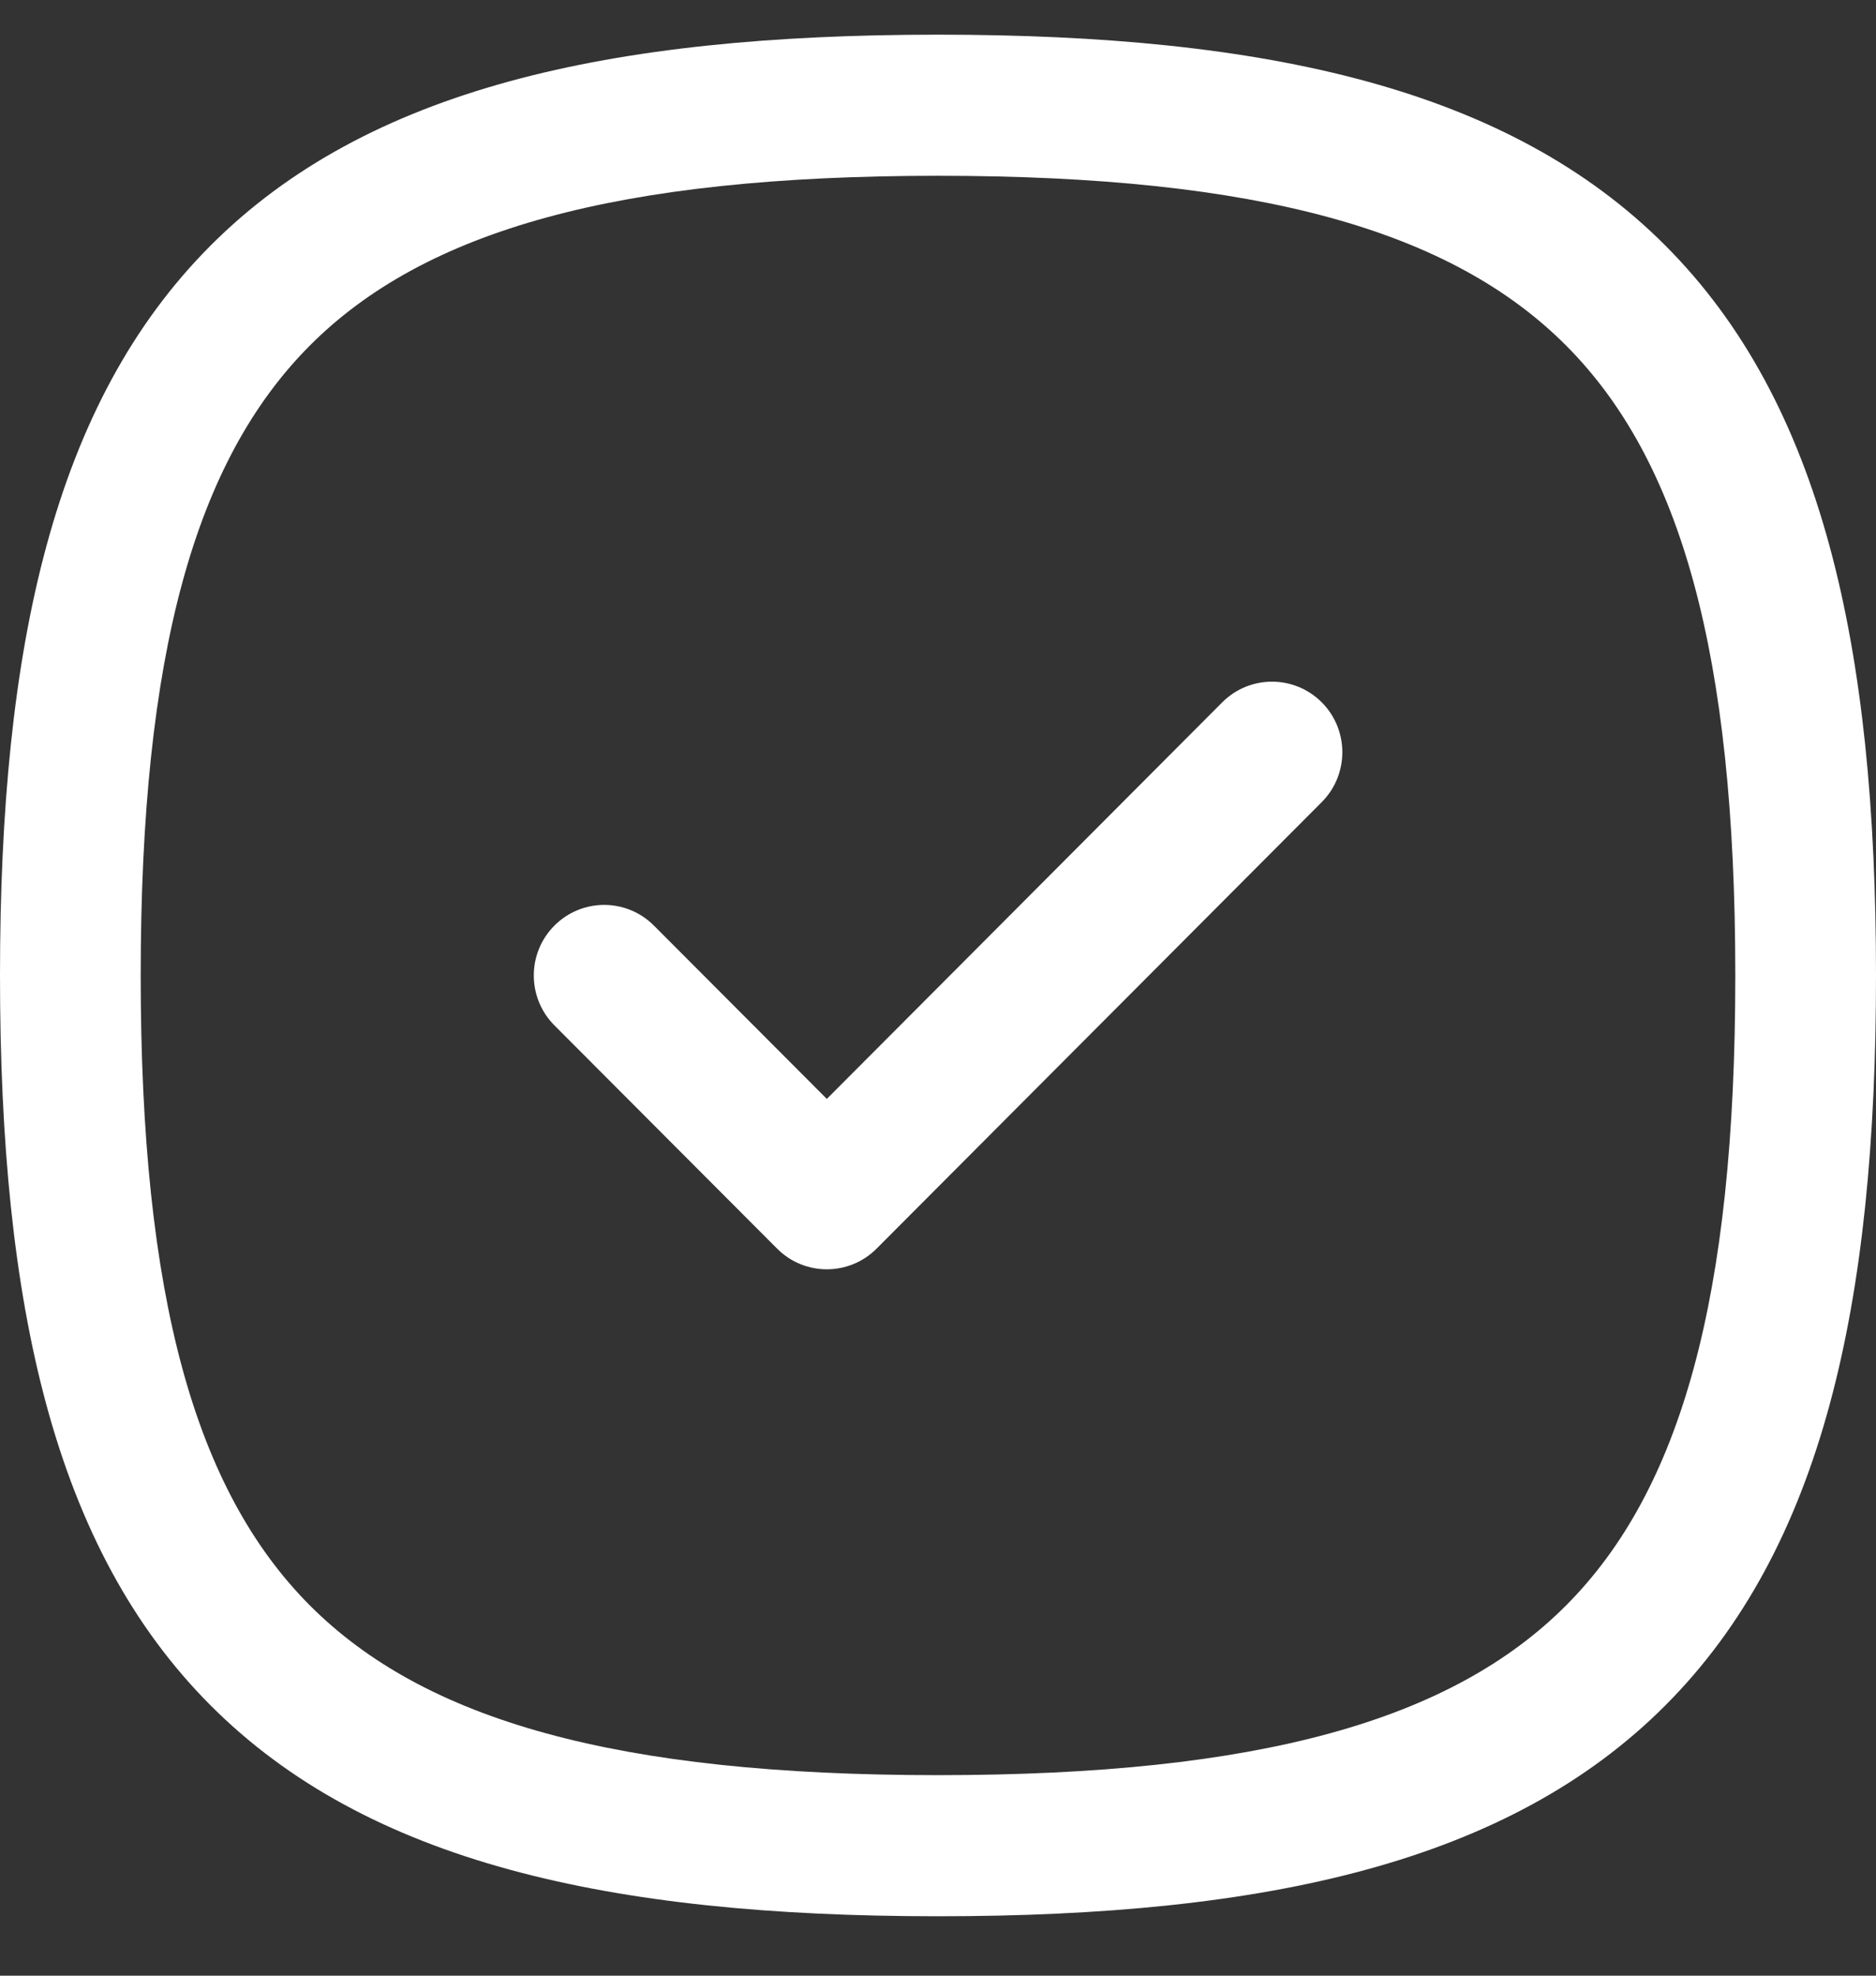
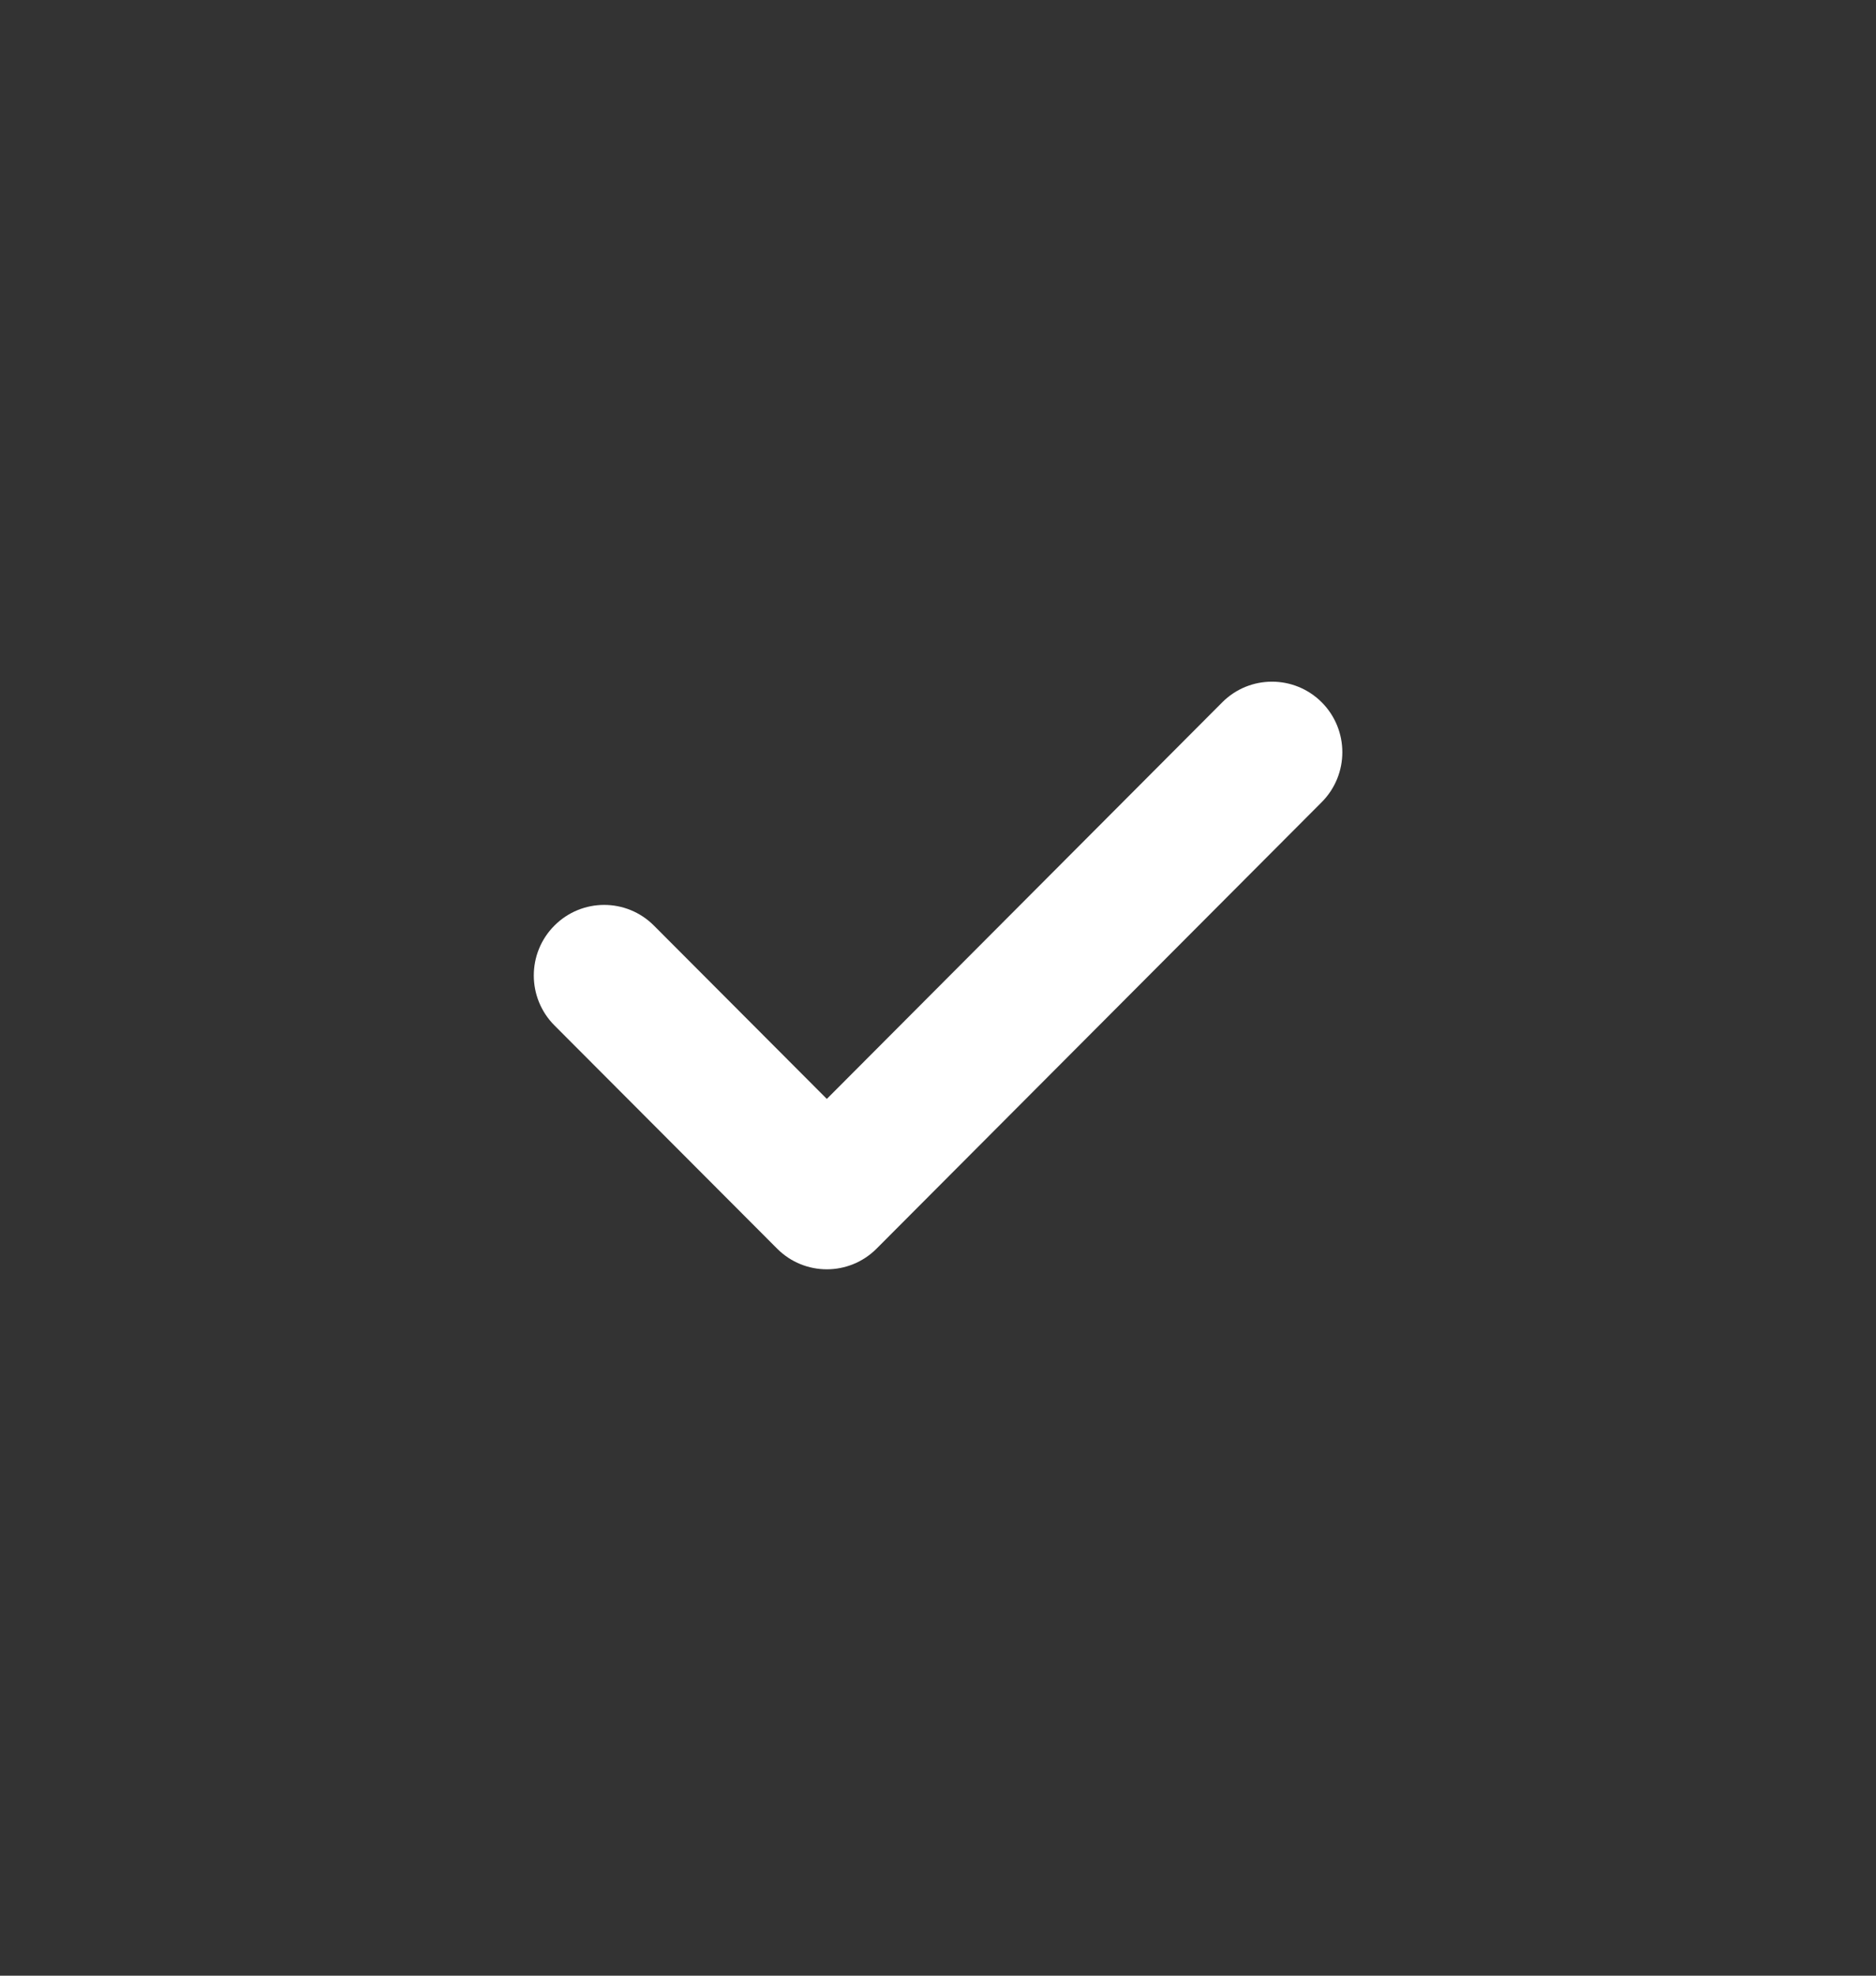
<svg xmlns="http://www.w3.org/2000/svg" width="38" height="40" viewBox="0 0 38 40" fill="none">
  <rect x="0" y="0" width="38" height="40" fill="#333333" stroke="none" />
  <path fill-rule="evenodd" clip-rule="evenodd" d="M26.773 14.219C27.329 14.777 27.329 15.682 26.773 16.24L17.756 25.28C17.199 25.838 16.297 25.838 15.741 25.28L11.23 20.76C10.674 20.202 10.673 19.298 11.23 18.74C11.786 18.182 12.688 18.181 13.245 18.739L16.748 22.249L24.758 14.219C25.314 13.662 26.216 13.662 26.773 14.219Z" fill="white" />
-   <path fill-rule="evenodd" clip-rule="evenodd" d="M4.262 4.975C7.431 1.798 12.331 0.702 19 0.702C25.669 0.702 30.569 1.798 33.737 4.975C36.906 8.152 38 13.064 38 19.75C38 26.436 36.906 31.348 33.737 34.524C30.569 37.701 25.669 38.797 19 38.797C12.331 38.797 7.431 37.701 4.262 34.524C1.093 31.348 0 26.436 0 19.75C0 13.064 1.093 8.152 4.262 4.975ZM6.277 6.995C3.954 9.325 2.85 13.222 2.85 19.75C2.85 26.277 3.954 30.174 6.277 32.504C8.601 34.833 12.489 35.94 19 35.94C25.511 35.94 29.398 34.833 31.722 32.504C34.046 30.174 35.15 26.277 35.15 19.75C35.15 13.222 34.046 9.325 31.722 6.995C29.398 4.666 25.511 3.559 19 3.559C12.489 3.559 8.601 4.666 6.277 6.995Z" fill="white" />
</svg>